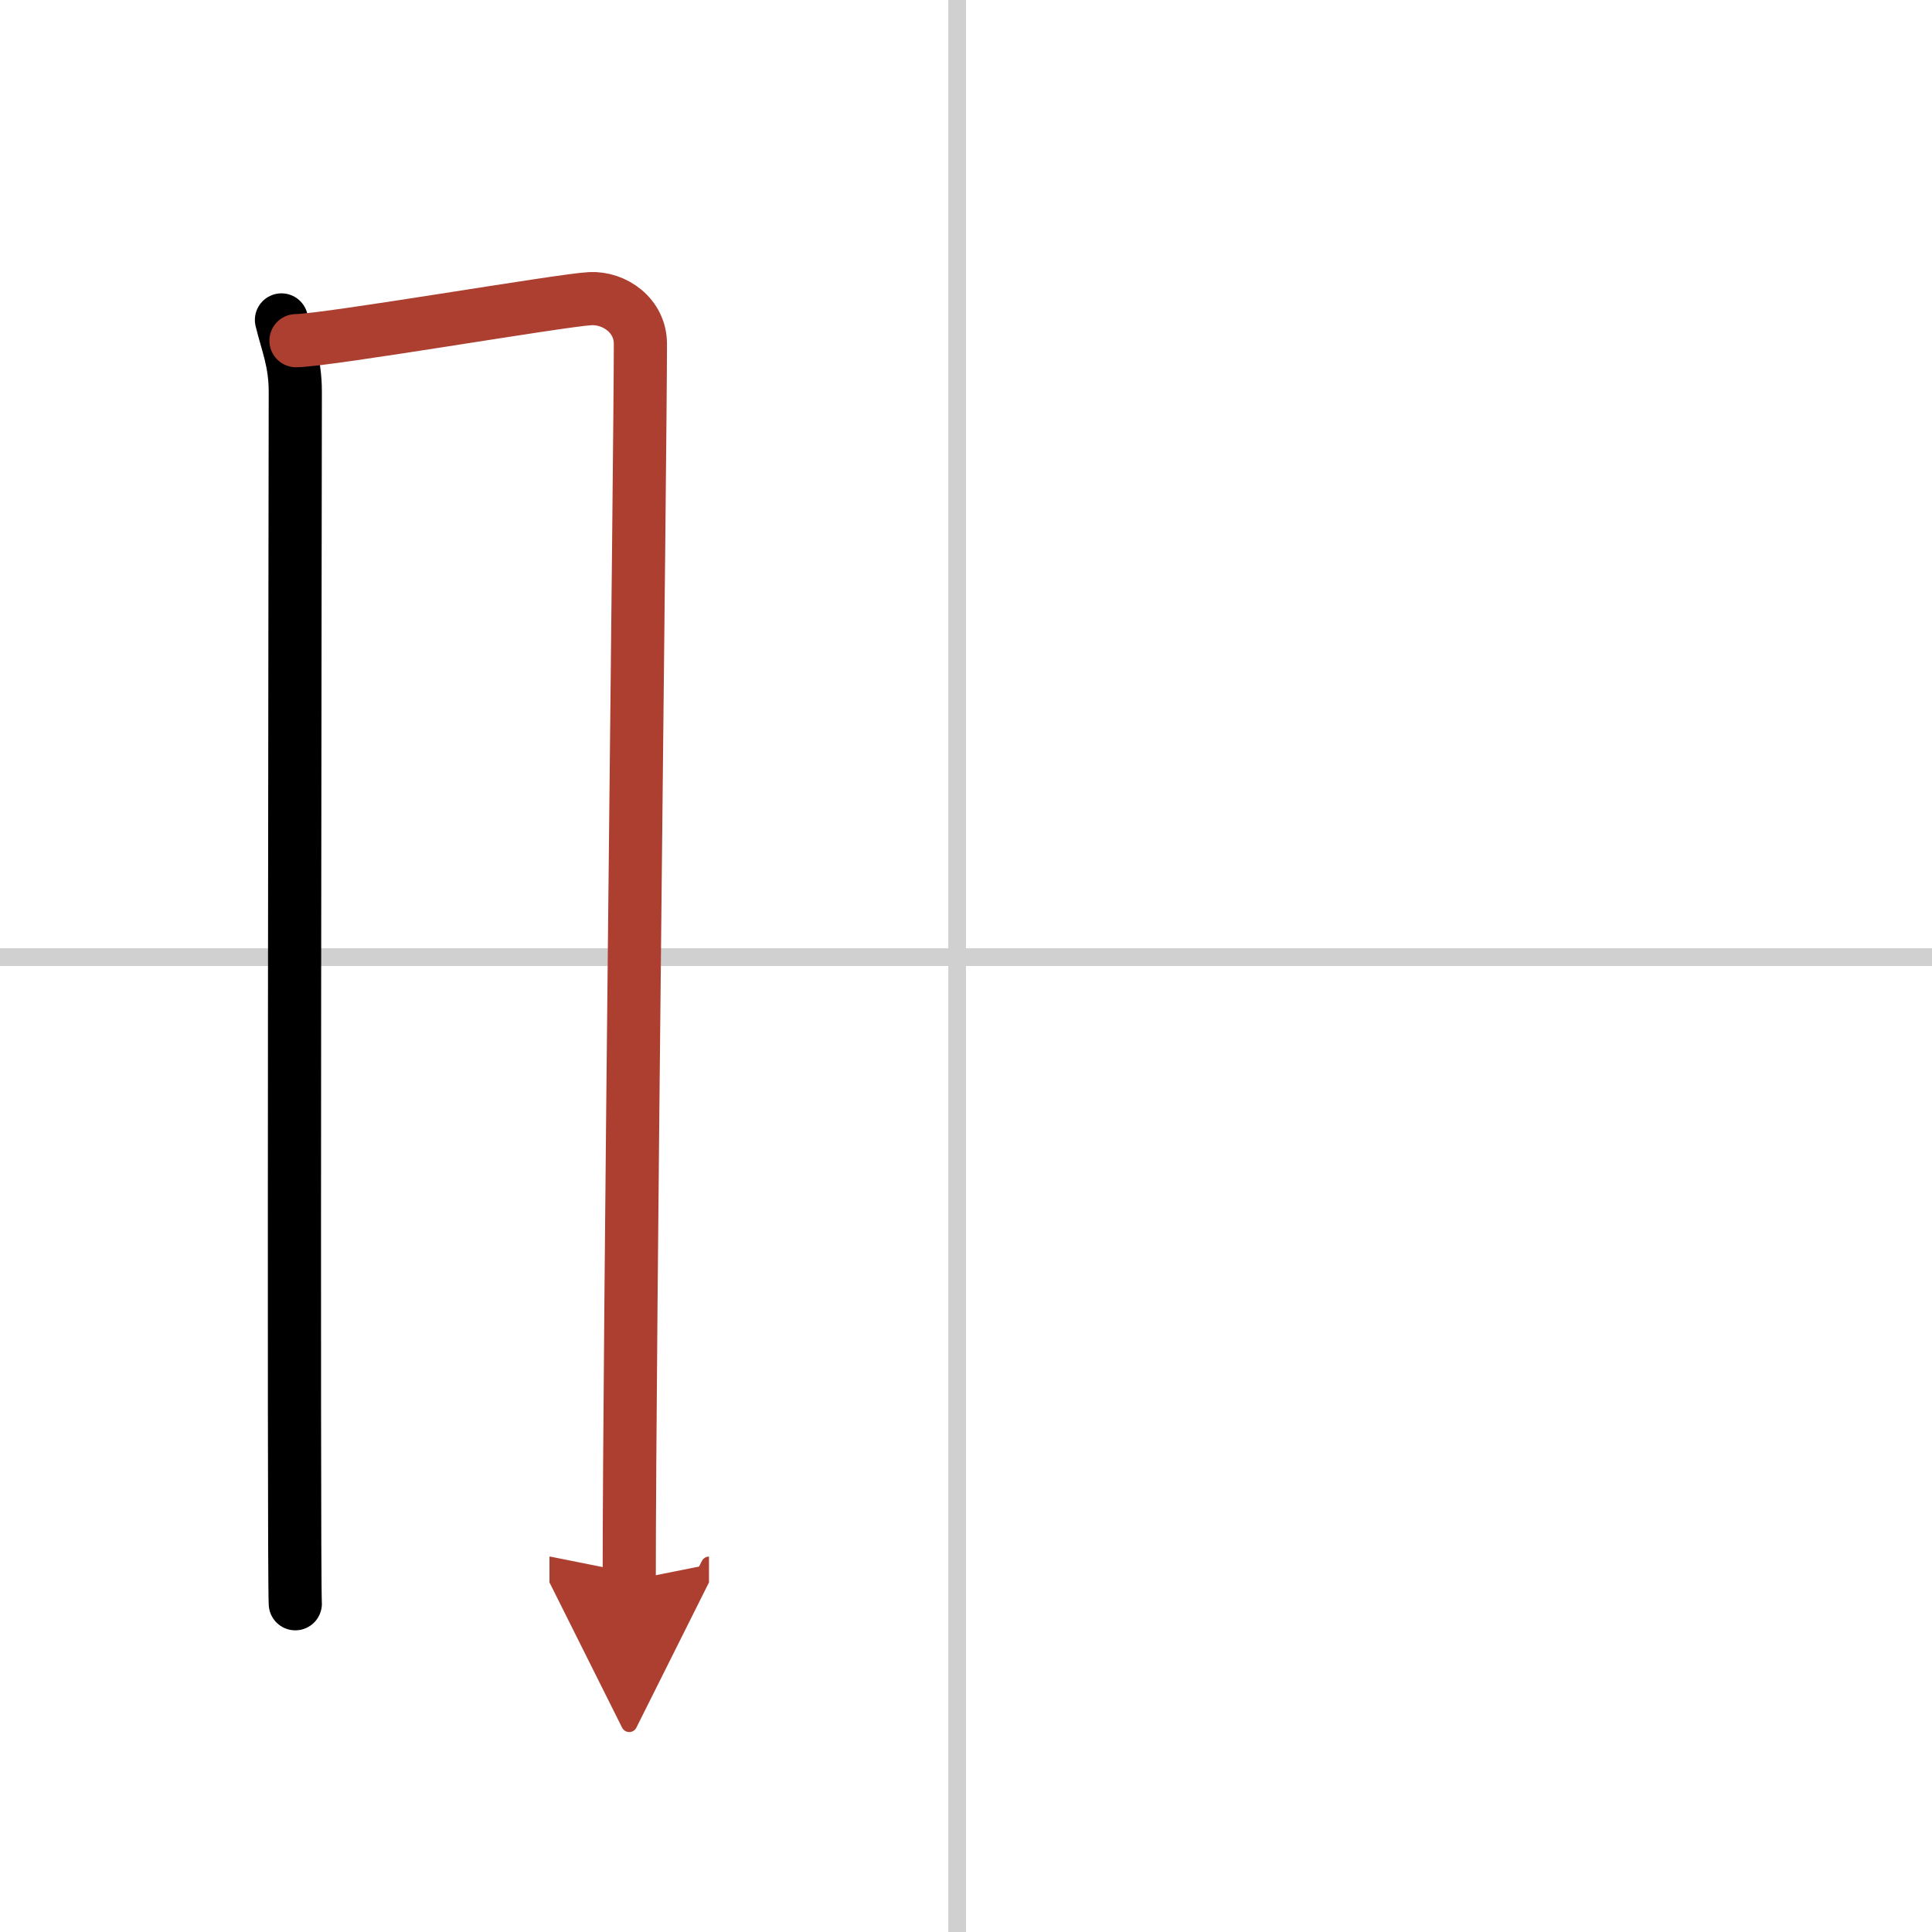
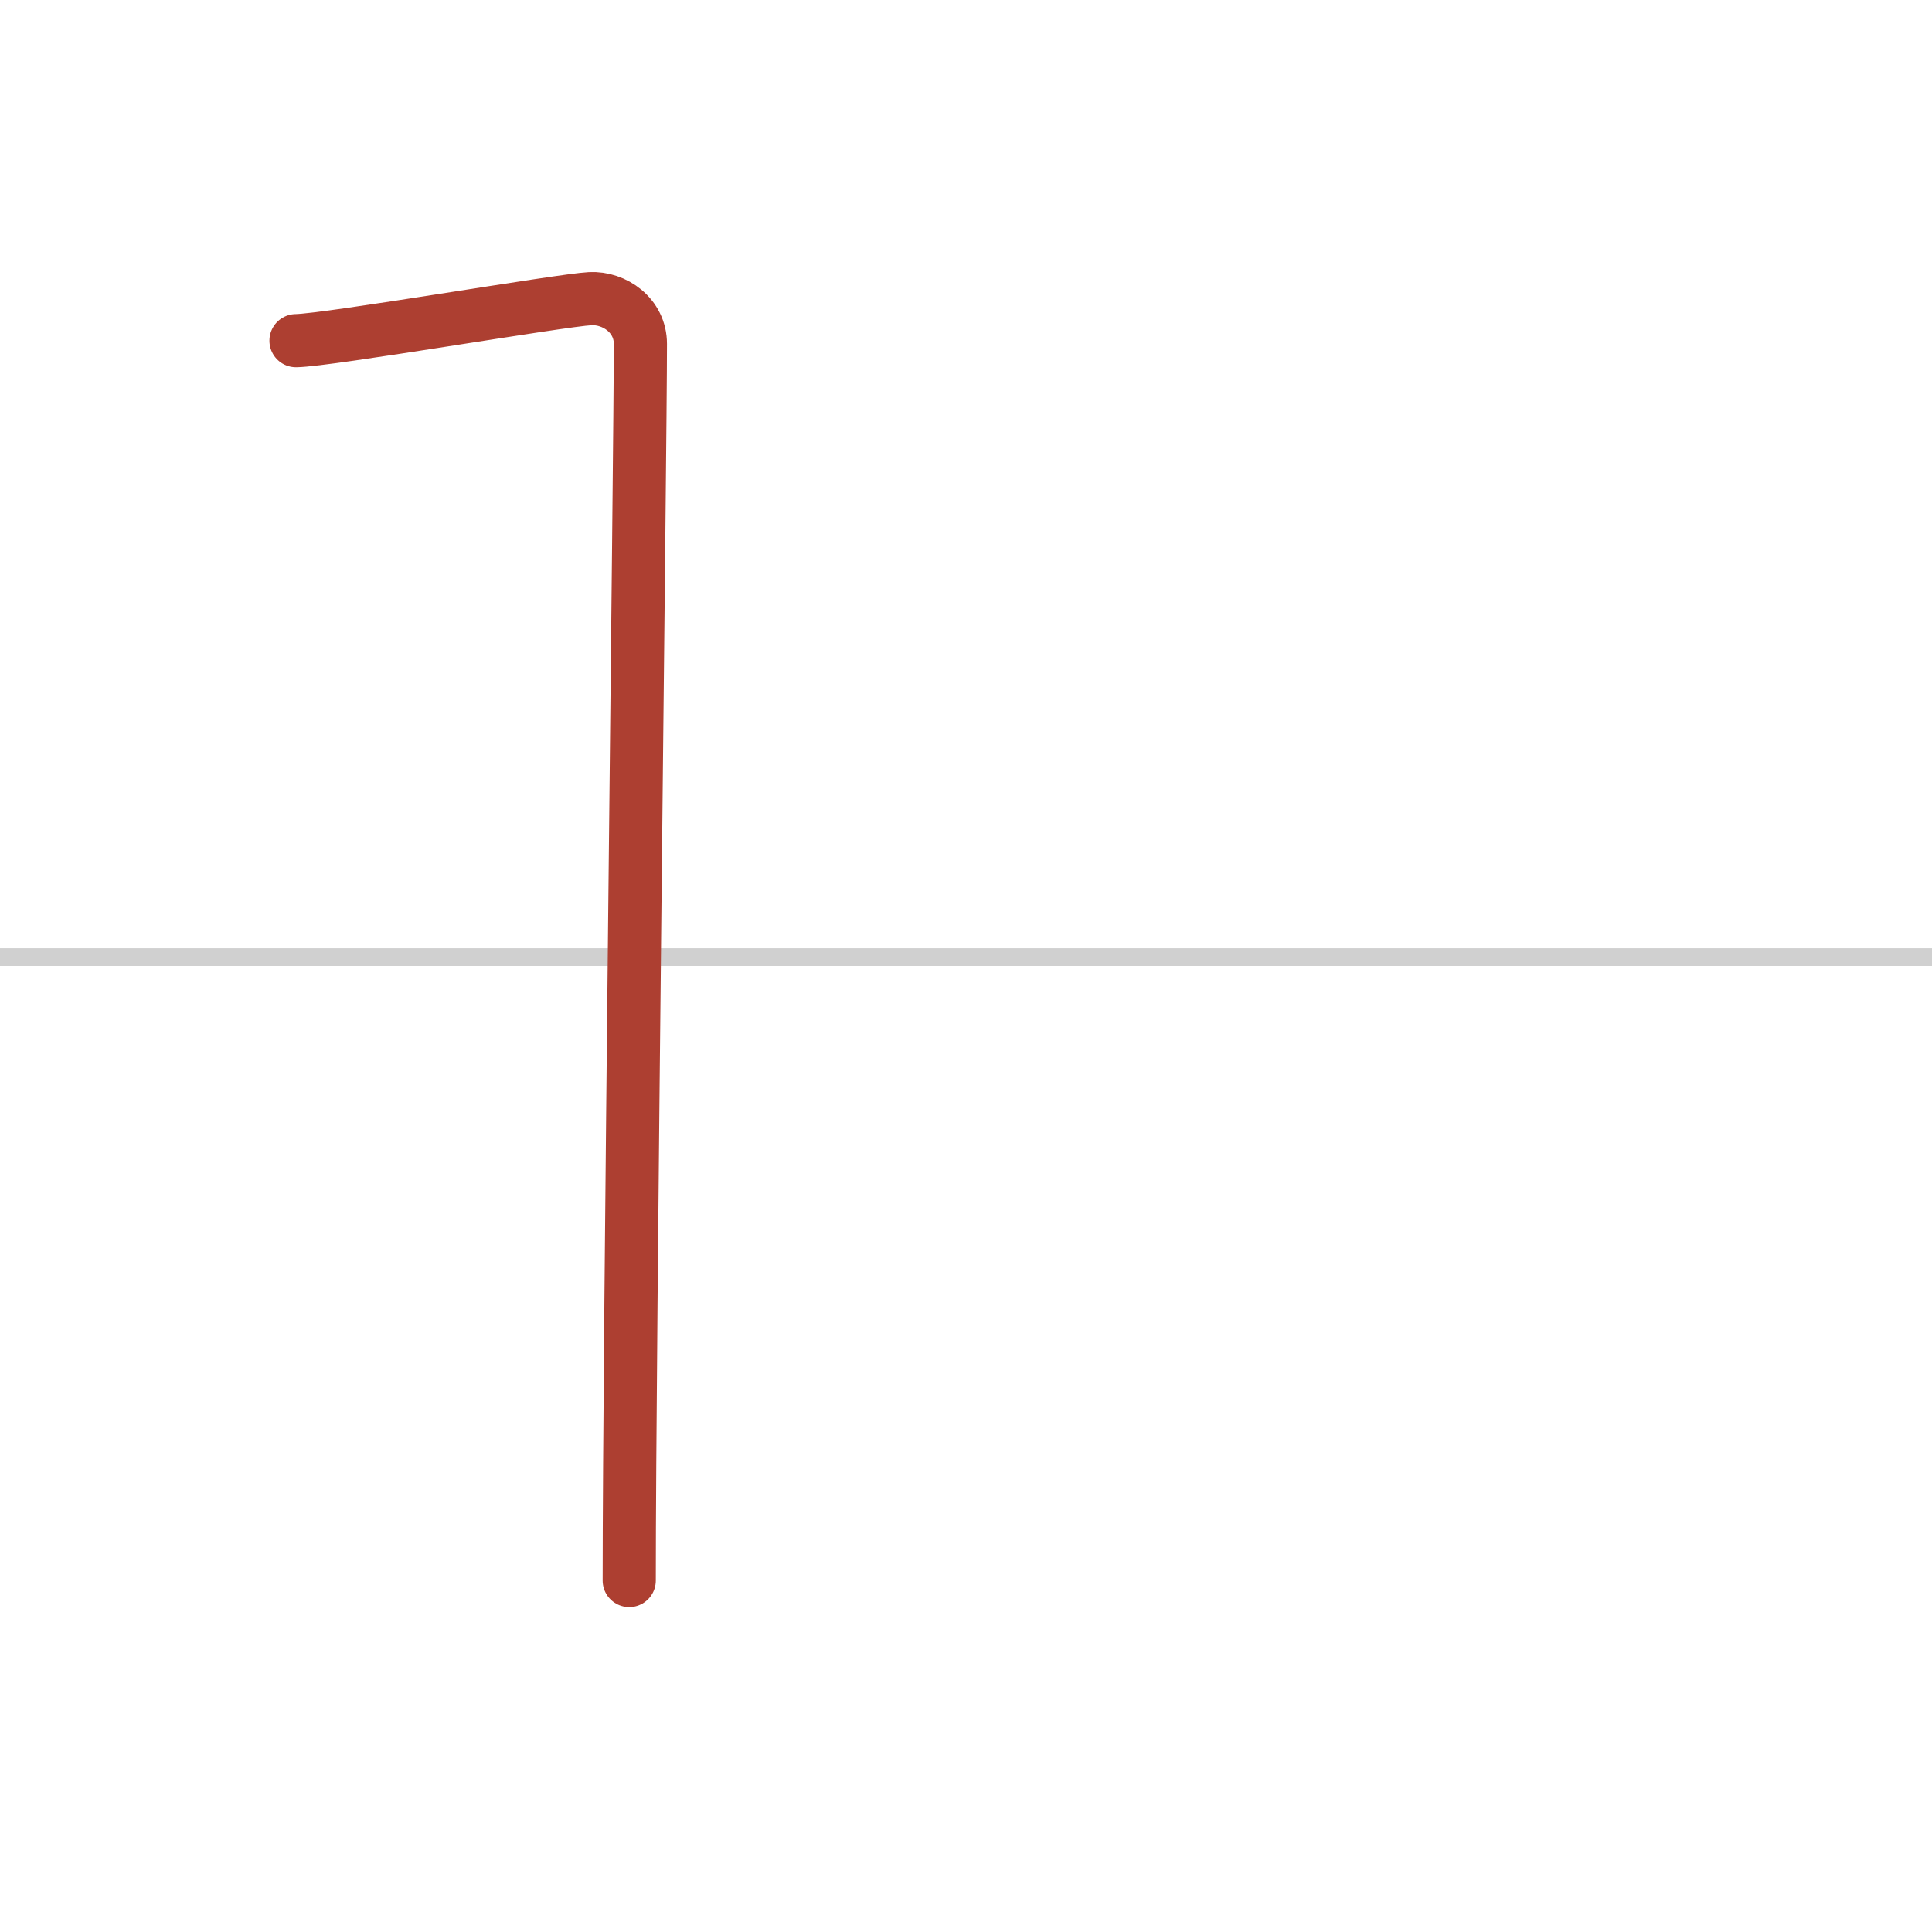
<svg xmlns="http://www.w3.org/2000/svg" width="400" height="400" viewBox="0 0 109 109">
  <defs>
    <marker id="a" markerWidth="4" orient="auto" refX="1" refY="5" viewBox="0 0 10 10">
-       <polyline points="0 0 10 5 0 10 1 5" fill="#ad3f31" stroke="#ad3f31" />
-     </marker>
+       </marker>
  </defs>
  <g fill="none" stroke="#000" stroke-linecap="round" stroke-linejoin="round" stroke-width="3">
    <rect width="100%" height="100%" fill="#fff" stroke="#fff" />
-     <line x1="54" x2="54" y2="109" stroke="#d0d0d0" stroke-width="1" />
    <line x2="109" y1="54" y2="54" stroke="#d0d0d0" stroke-width="1" />
-     <path d="m15.88 18.05c0.32 1.33 0.78 2.34 0.78 4.06s-0.11 66.64 0 68.37" />
    <path d="m16.7 19.22c1.8-0.02 14.96-2.29 16.6-2.37 1.37-0.07 2.83 0.95 2.83 2.55 0 5.89-0.63 56.33-0.63 69.77" marker-end="url(#a)" stroke="#ad3f31" />
  </g>
</svg>